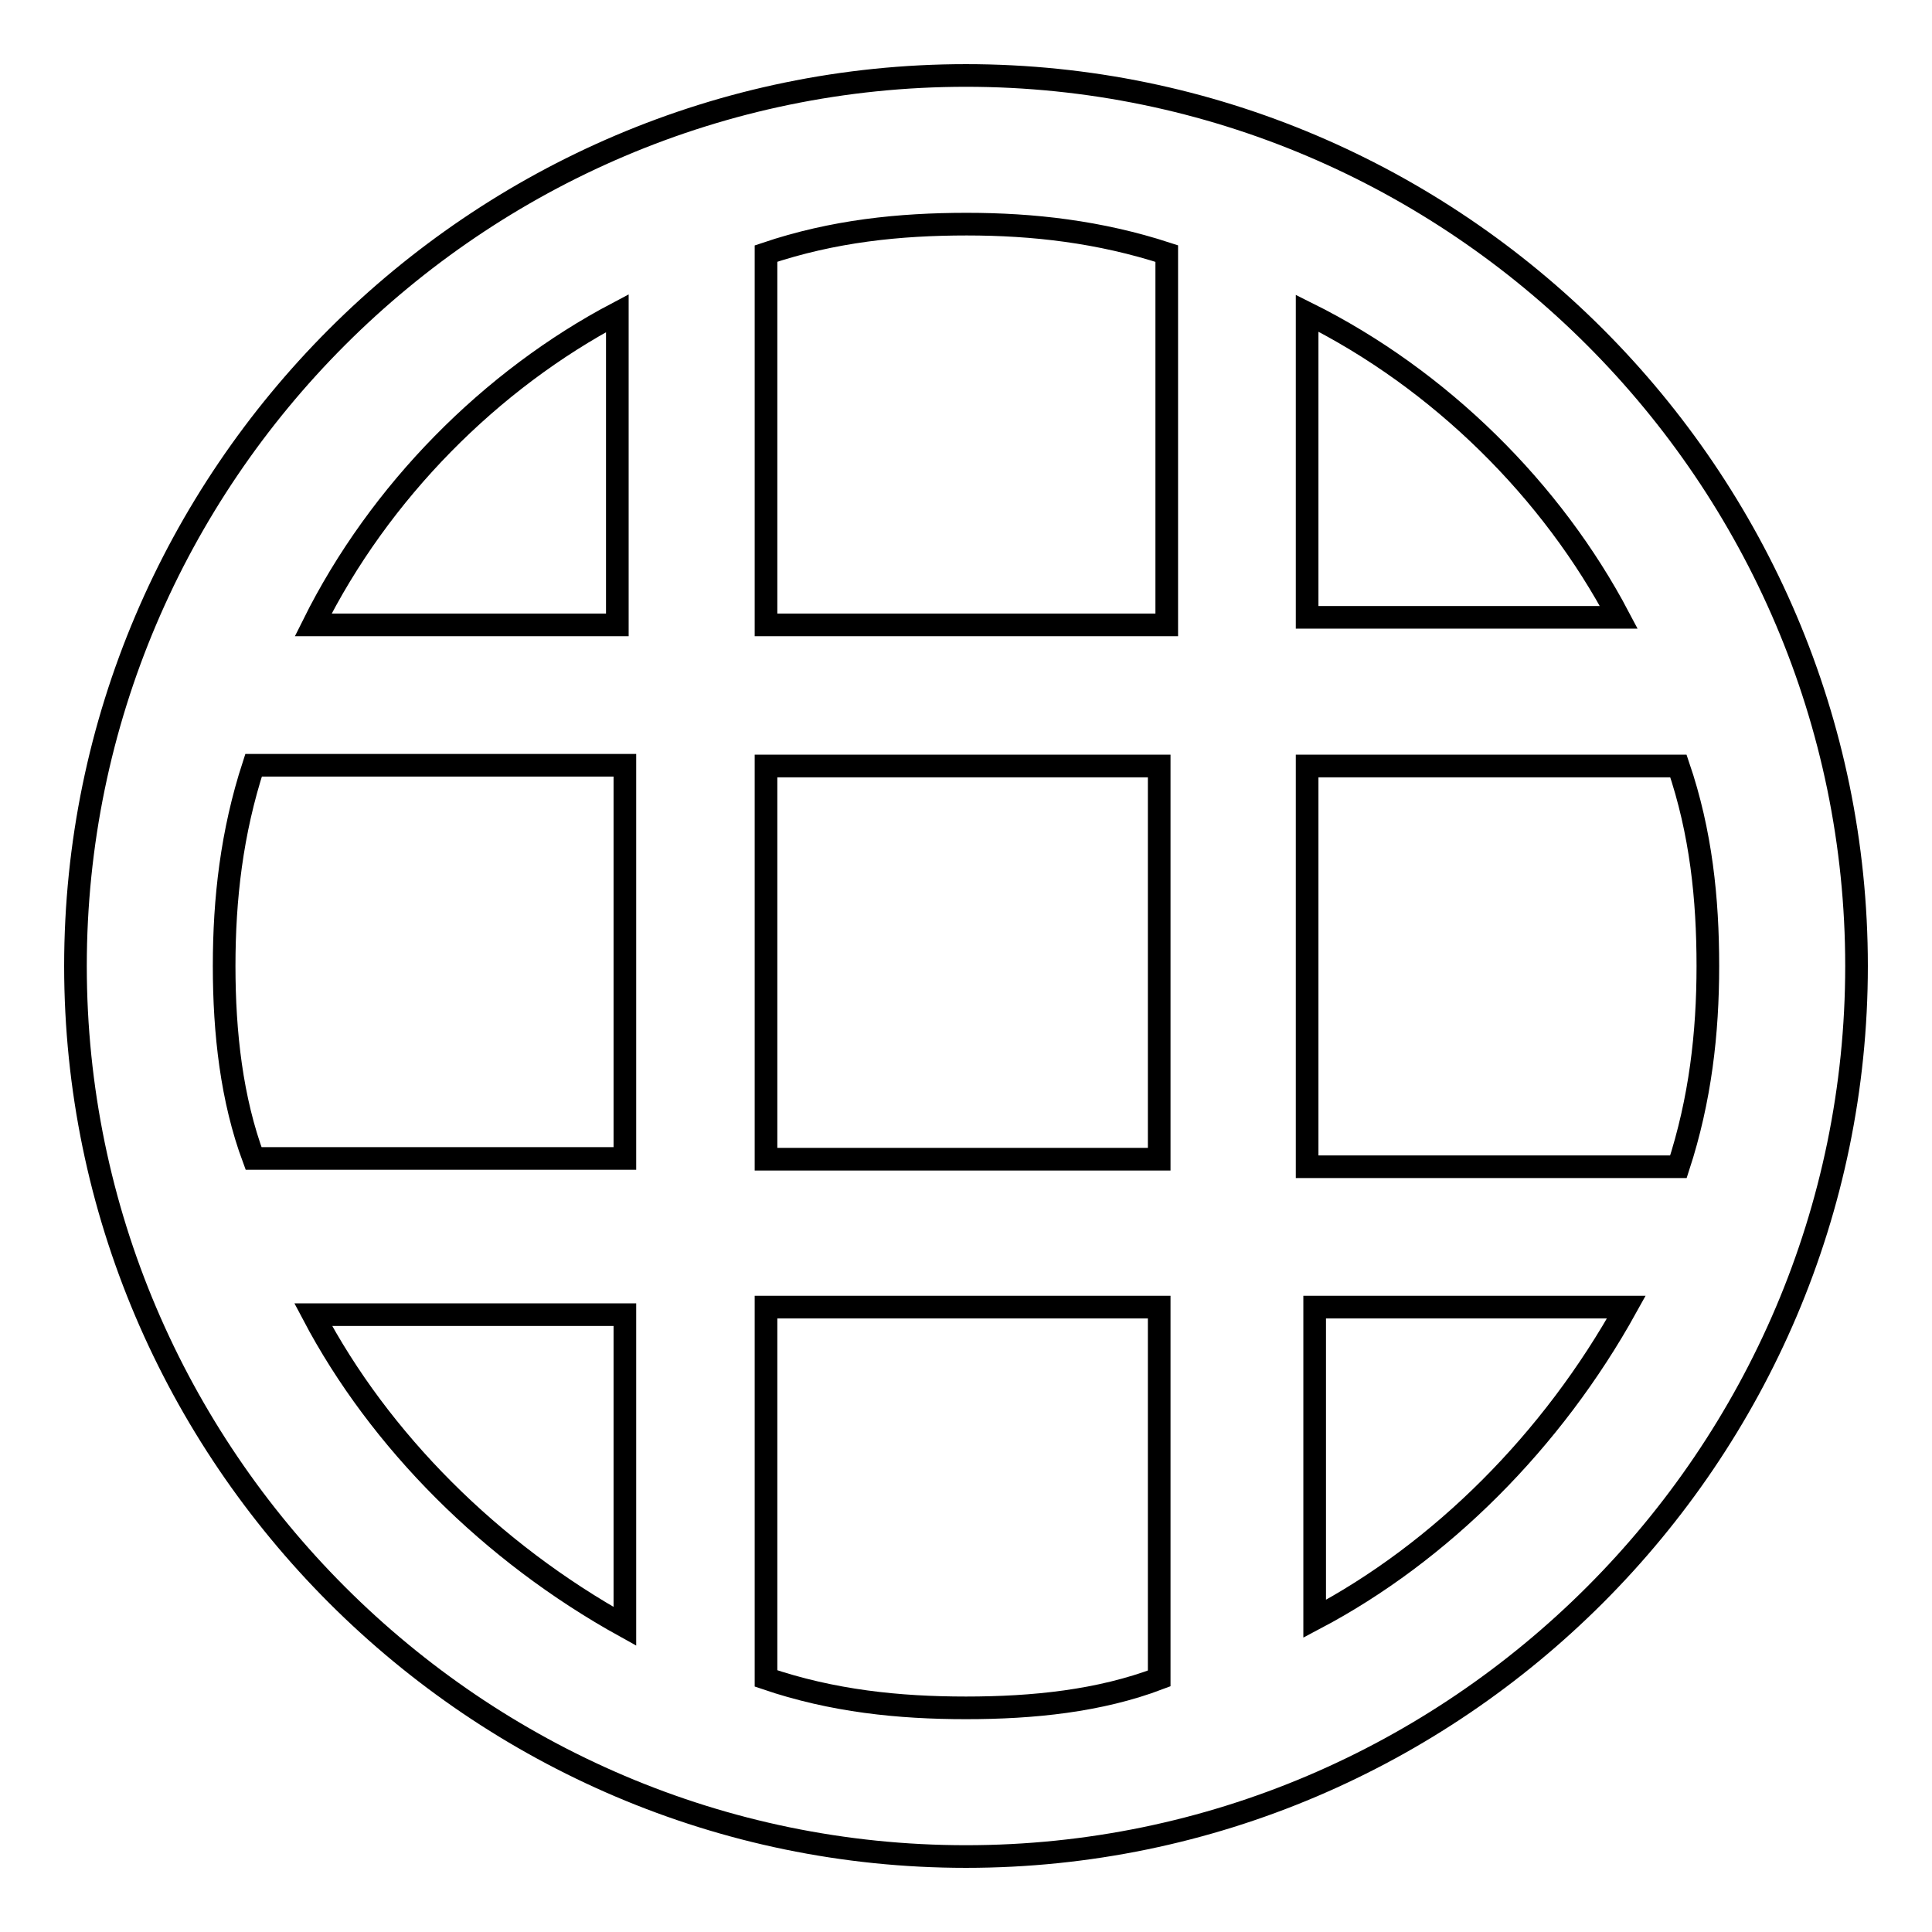
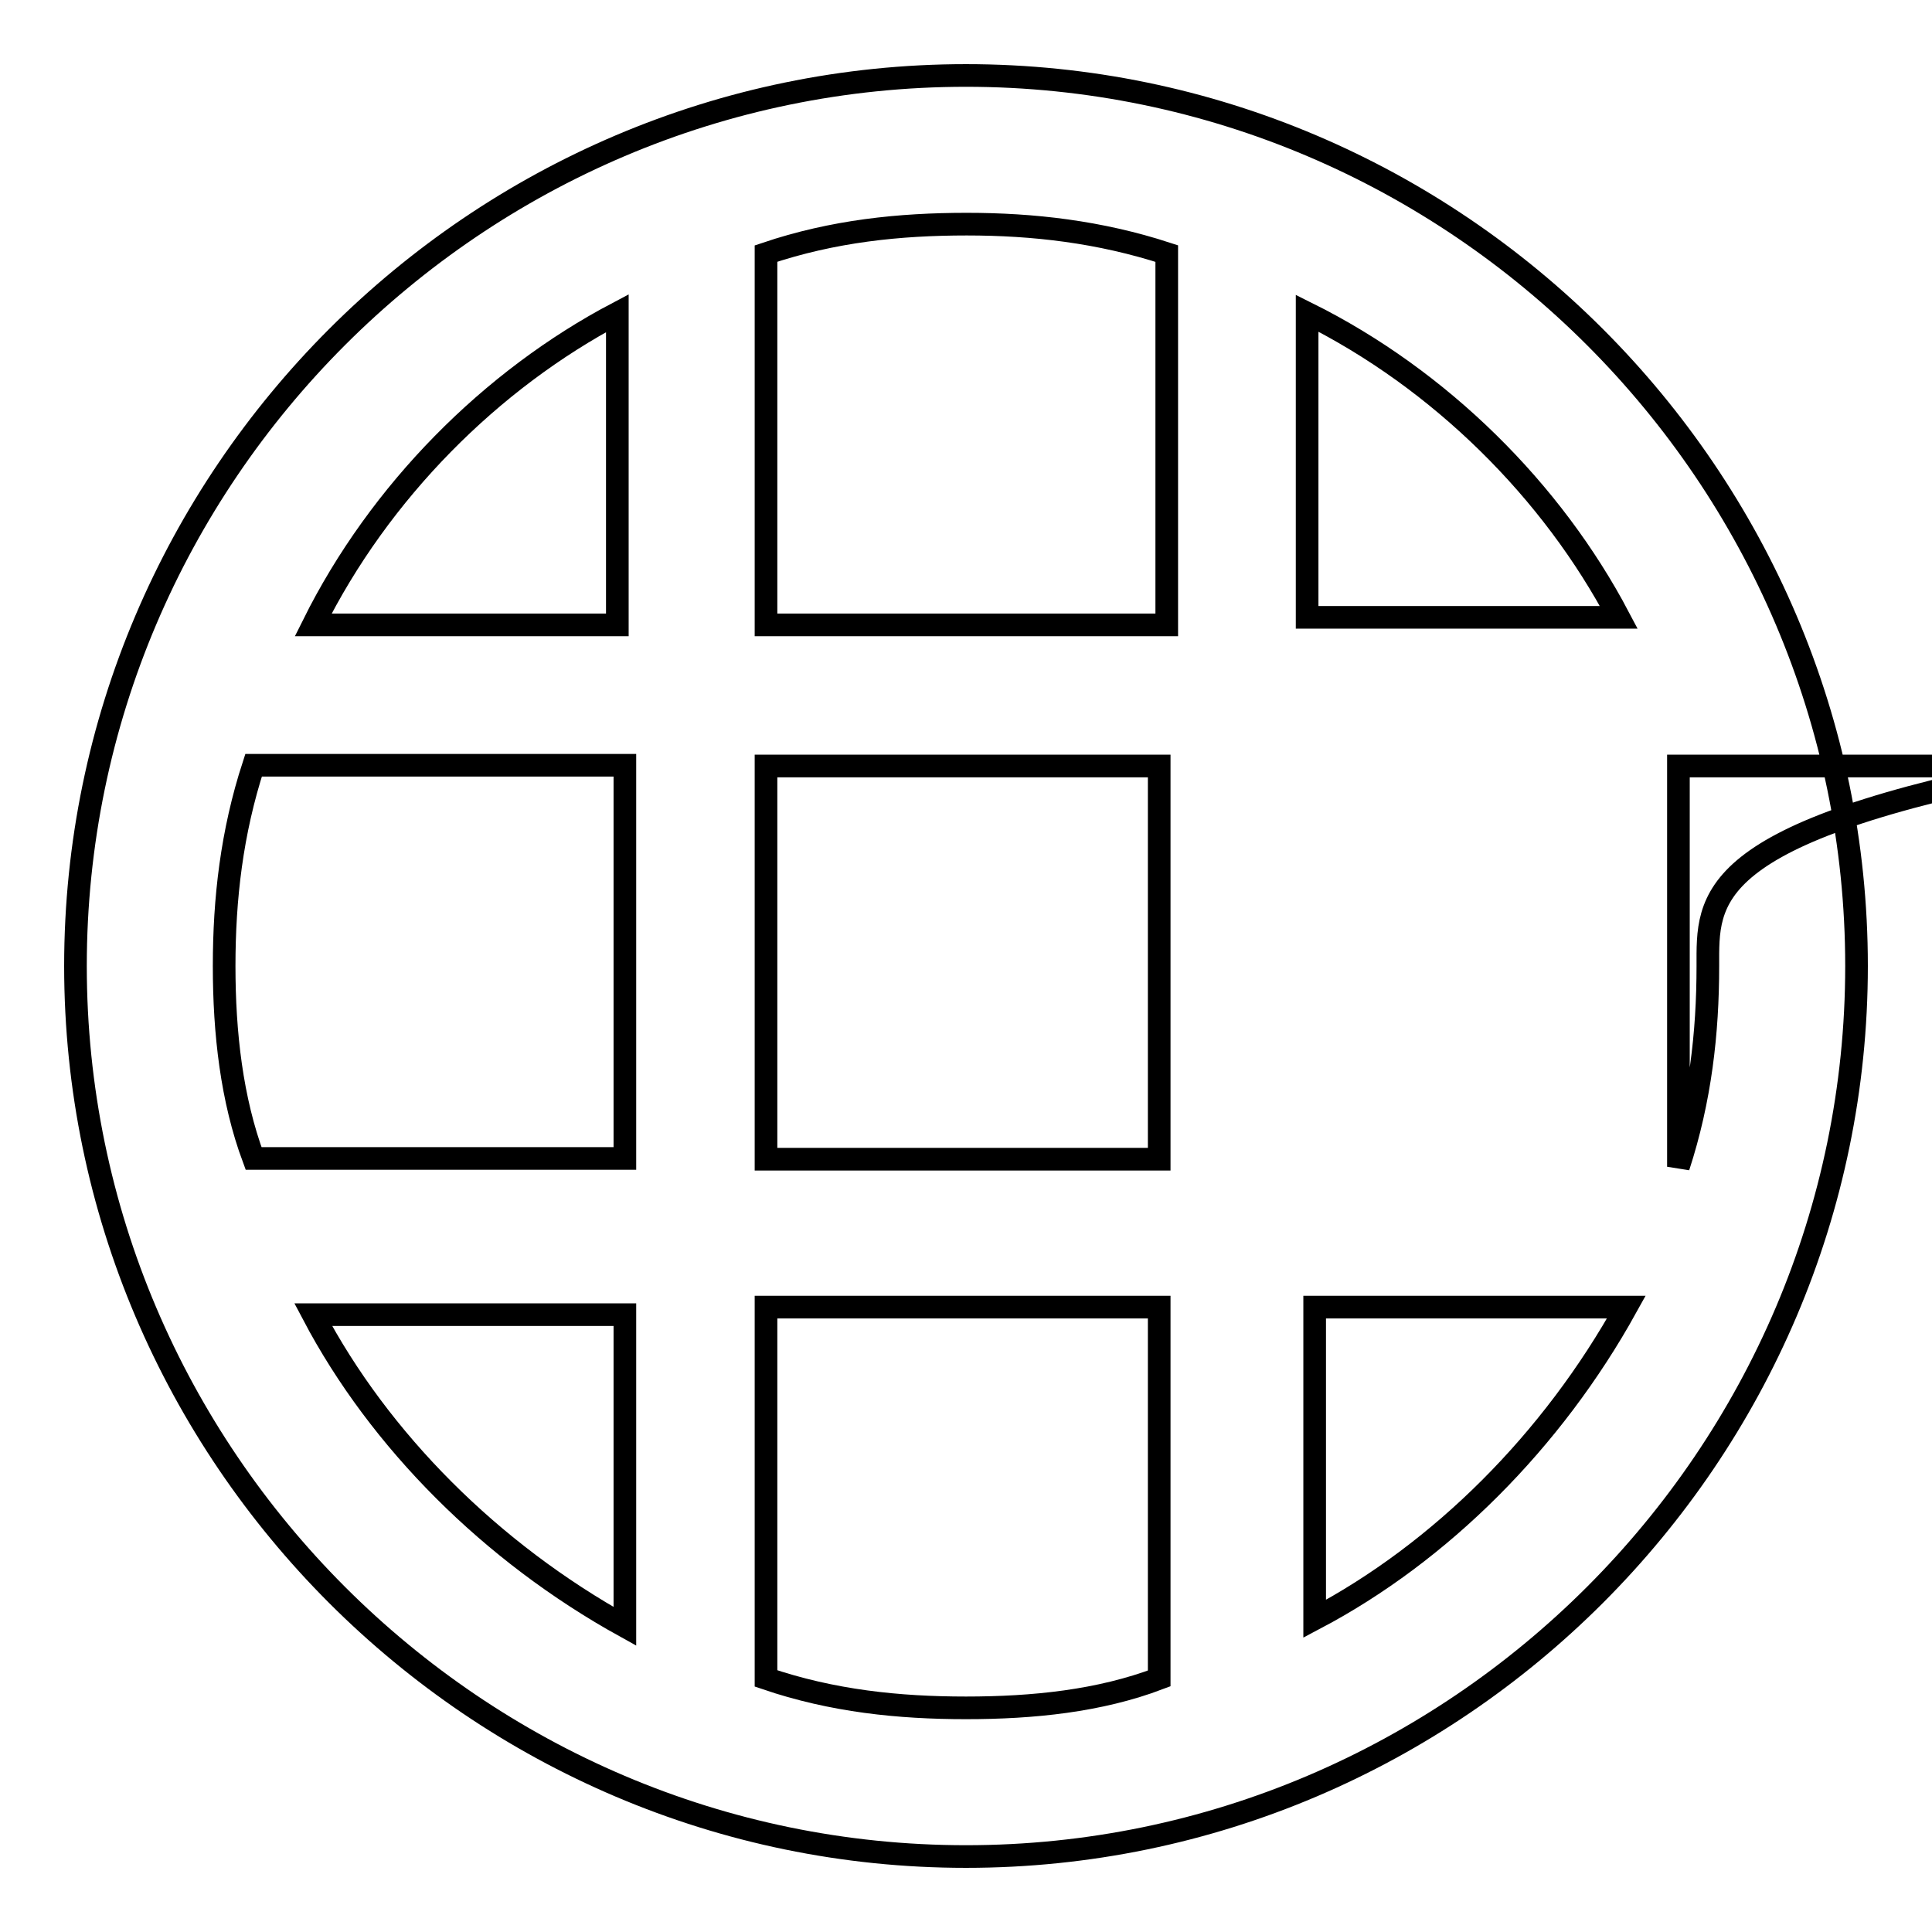
<svg xmlns="http://www.w3.org/2000/svg" version="1.1" x="0px" y="0px" viewBox="0 0 256 256" enable-background="new 0 0 256 256" xml:space="preserve">
  <g>
    <g>
-       <path stroke-width="3" fill-opacity="0" stroke="#000000" d="M128,10C63.1,10,10,63.1,10,128s53.1,118,118,118s118-53.1,118-118S192.9,10,128,10z M214.5,81.8h-41.3V41.5C190.9,50.3,205.7,65.1,214.5,81.8z M226.3,128c0,8.9-1,17.7-3.9,26.6h-49.2v-53.1h49.2C225.4,110.3,226.3,119.1,226.3,128z M29.7,128c0-8.9,1-17.7,3.9-26.6h49.2v52.1H33.6C30.7,145.7,29.7,136.9,29.7,128z M101.5,101.5h52.1v52.1h-52.1V101.5z M154.6,33.6v49.2h-53.1V33.6c8.9-3,17.7-3.9,26.6-3.9C136.9,29.7,145.7,30.7,154.6,33.6z M81.8,41.5v41.3H41.5C50.3,65.1,65.1,50.3,81.8,41.5z M41.5,174.2h41.3v41.3C65.1,205.7,50.3,190.9,41.5,174.2z M101.5,222.4v-49.2h52.1v49.2c-7.9,3-16.7,3.9-25.6,3.9C119.1,226.3,110.3,225.4,101.5,222.4z M174.2,214.5v-41.3h41.3C205.7,190.9,190.9,205.7,174.2,214.5z" />
+       <path stroke-width="3" fill-opacity="0" stroke="#000000" d="M128,10C63.1,10,10,63.1,10,128s53.1,118,118,118s118-53.1,118-118S192.9,10,128,10z M214.5,81.8h-41.3V41.5C190.9,50.3,205.7,65.1,214.5,81.8z M226.3,128c0,8.9-1,17.7-3.9,26.6v-53.1h49.2C225.4,110.3,226.3,119.1,226.3,128z M29.7,128c0-8.9,1-17.7,3.9-26.6h49.2v52.1H33.6C30.7,145.7,29.7,136.9,29.7,128z M101.5,101.5h52.1v52.1h-52.1V101.5z M154.6,33.6v49.2h-53.1V33.6c8.9-3,17.7-3.9,26.6-3.9C136.9,29.7,145.7,30.7,154.6,33.6z M81.8,41.5v41.3H41.5C50.3,65.1,65.1,50.3,81.8,41.5z M41.5,174.2h41.3v41.3C65.1,205.7,50.3,190.9,41.5,174.2z M101.5,222.4v-49.2h52.1v49.2c-7.9,3-16.7,3.9-25.6,3.9C119.1,226.3,110.3,225.4,101.5,222.4z M174.2,214.5v-41.3h41.3C205.7,190.9,190.9,205.7,174.2,214.5z" />
    </g>
  </g>
</svg>